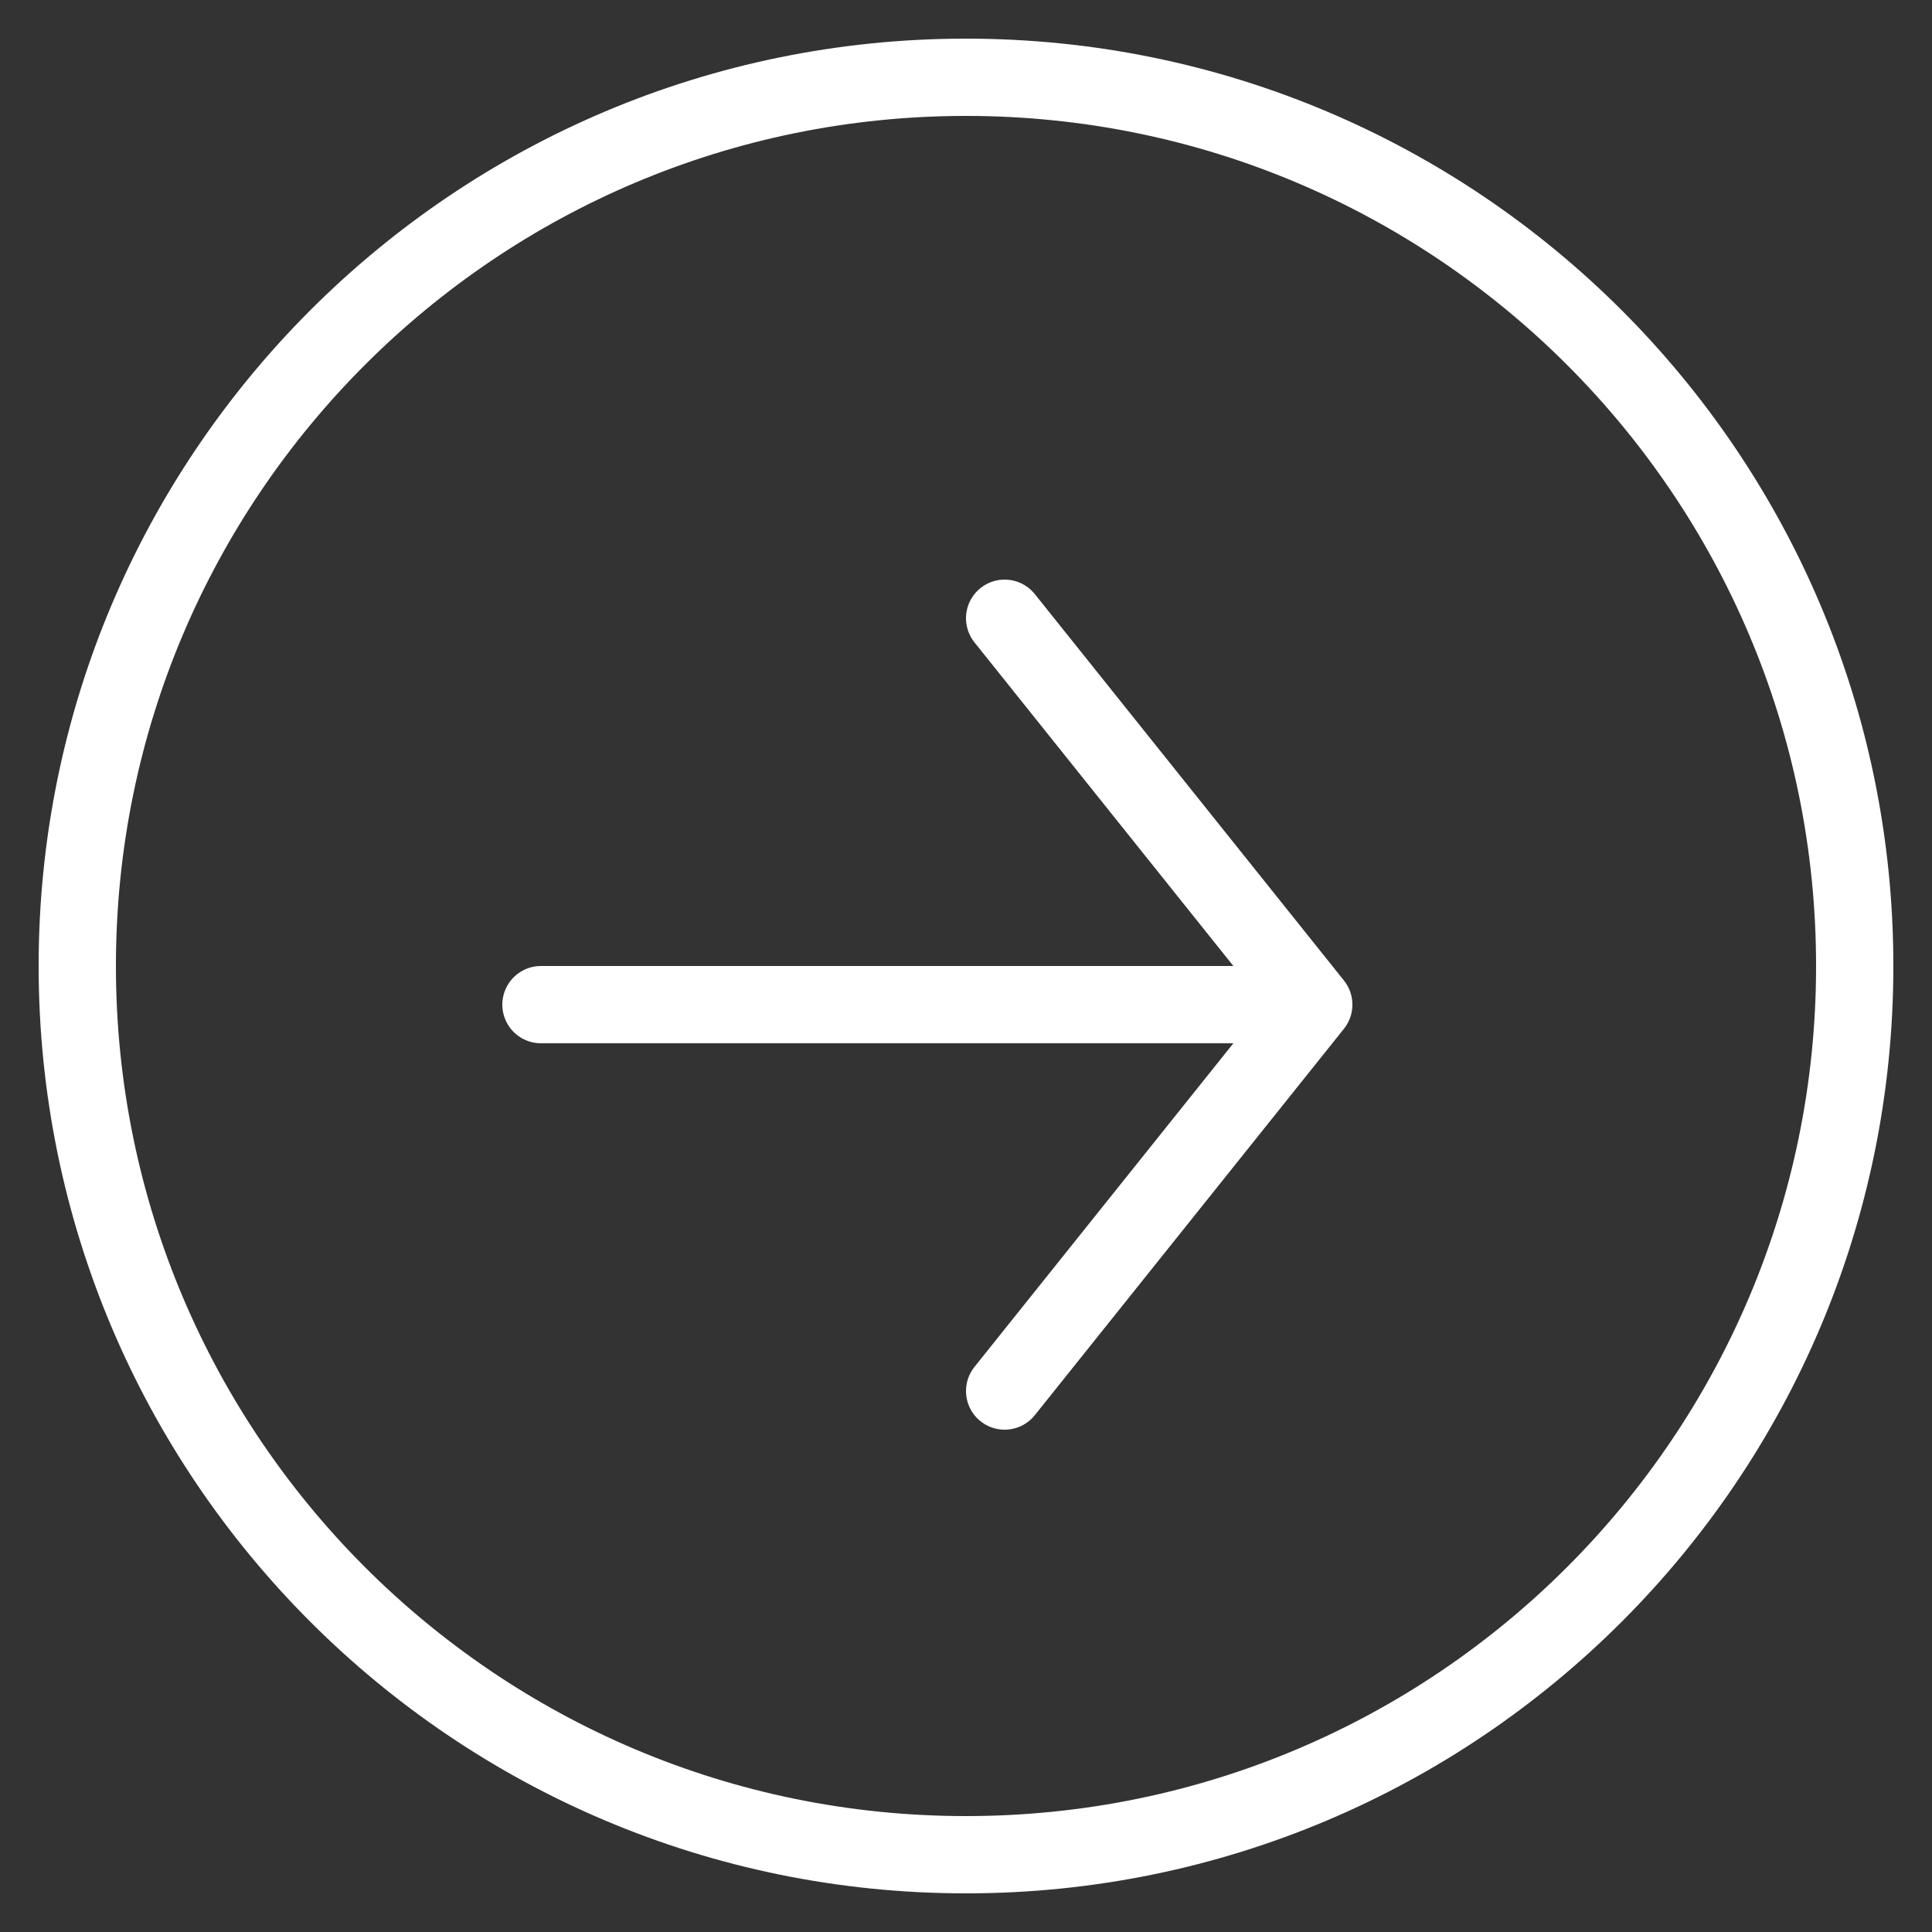
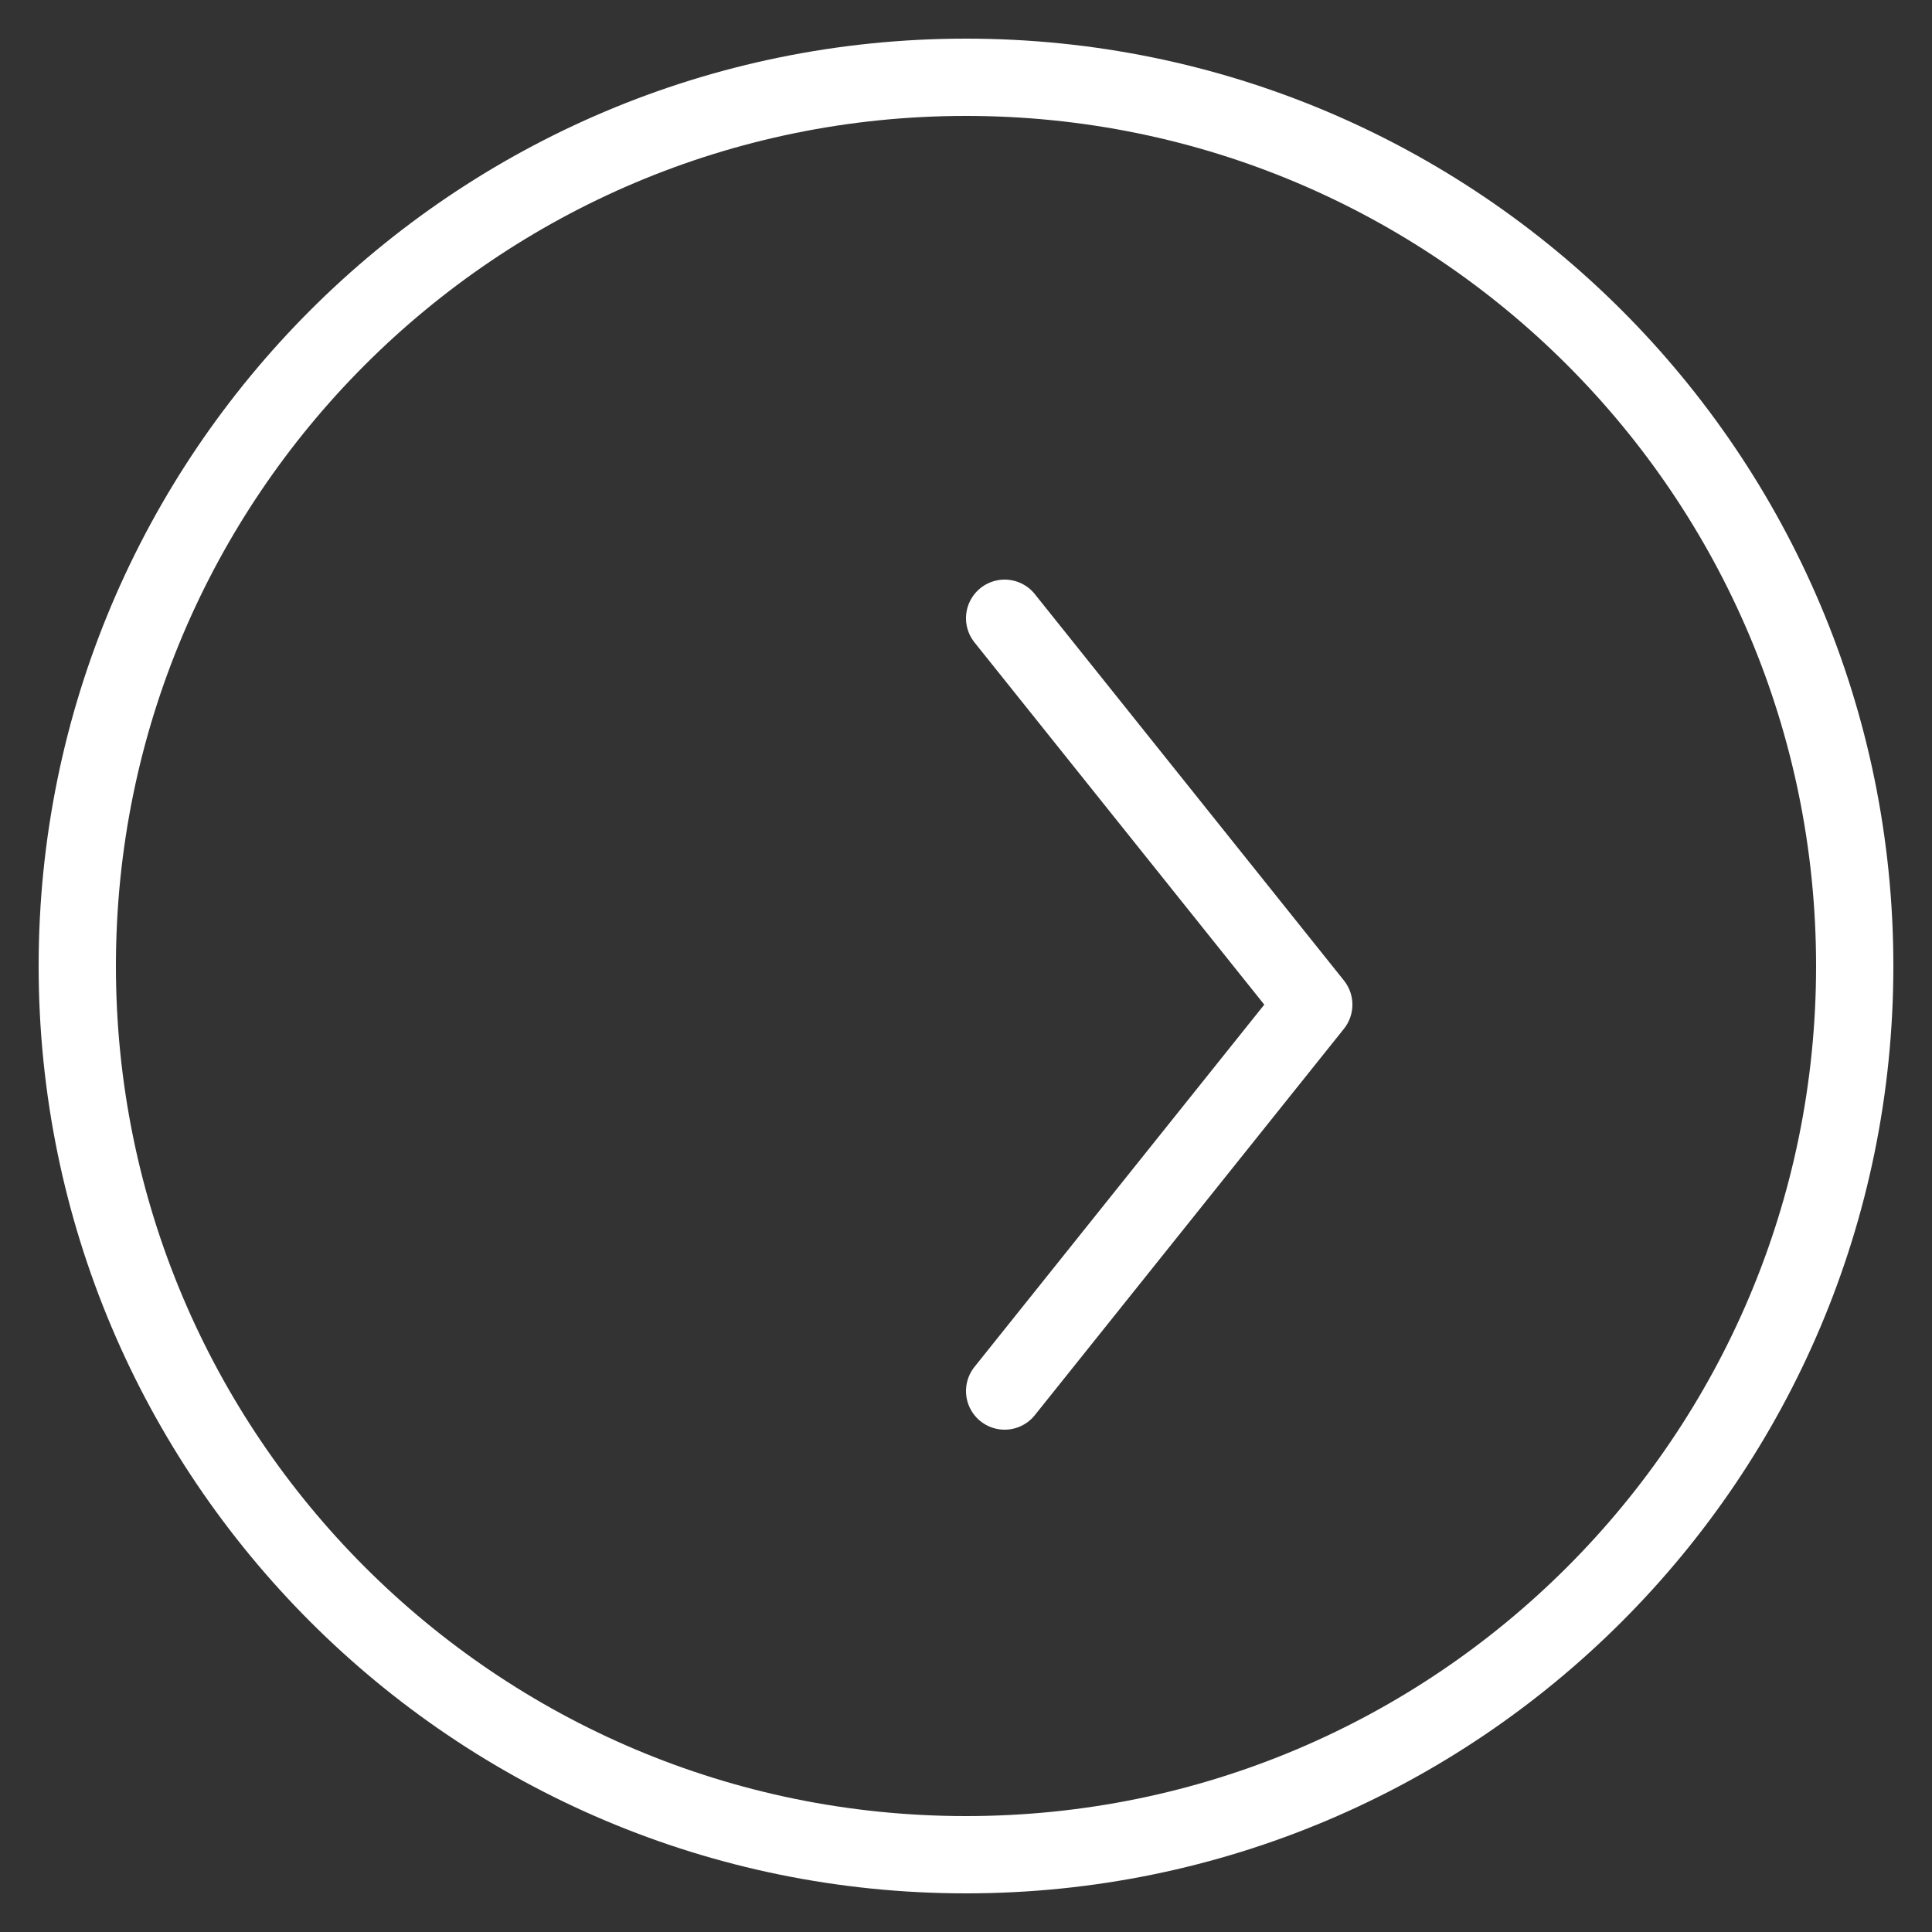
<svg xmlns="http://www.w3.org/2000/svg" width="25" height="25" viewBox="0 0 25 25" fill="none">
  <rect x="0" y="0" width="25" height="25" fill="#333333" stroke="none" />
  <path d="M24 12.5C24 6.149 18.851 1 12.5 1C6.149 1 1 6.149 1 12.5C1 18.851 6.149 24 12.5 24C18.851 24 24 18.851 24 12.5Z" stroke="white" stroke-linecap="round" stroke-linejoin="round" />
  <path d="M13 18L17 13L13 8" stroke="white" stroke-linecap="round" stroke-linejoin="round" />
-   <path d="M7 13L16 13" stroke="white" stroke-linecap="round" stroke-linejoin="round" />
</svg>